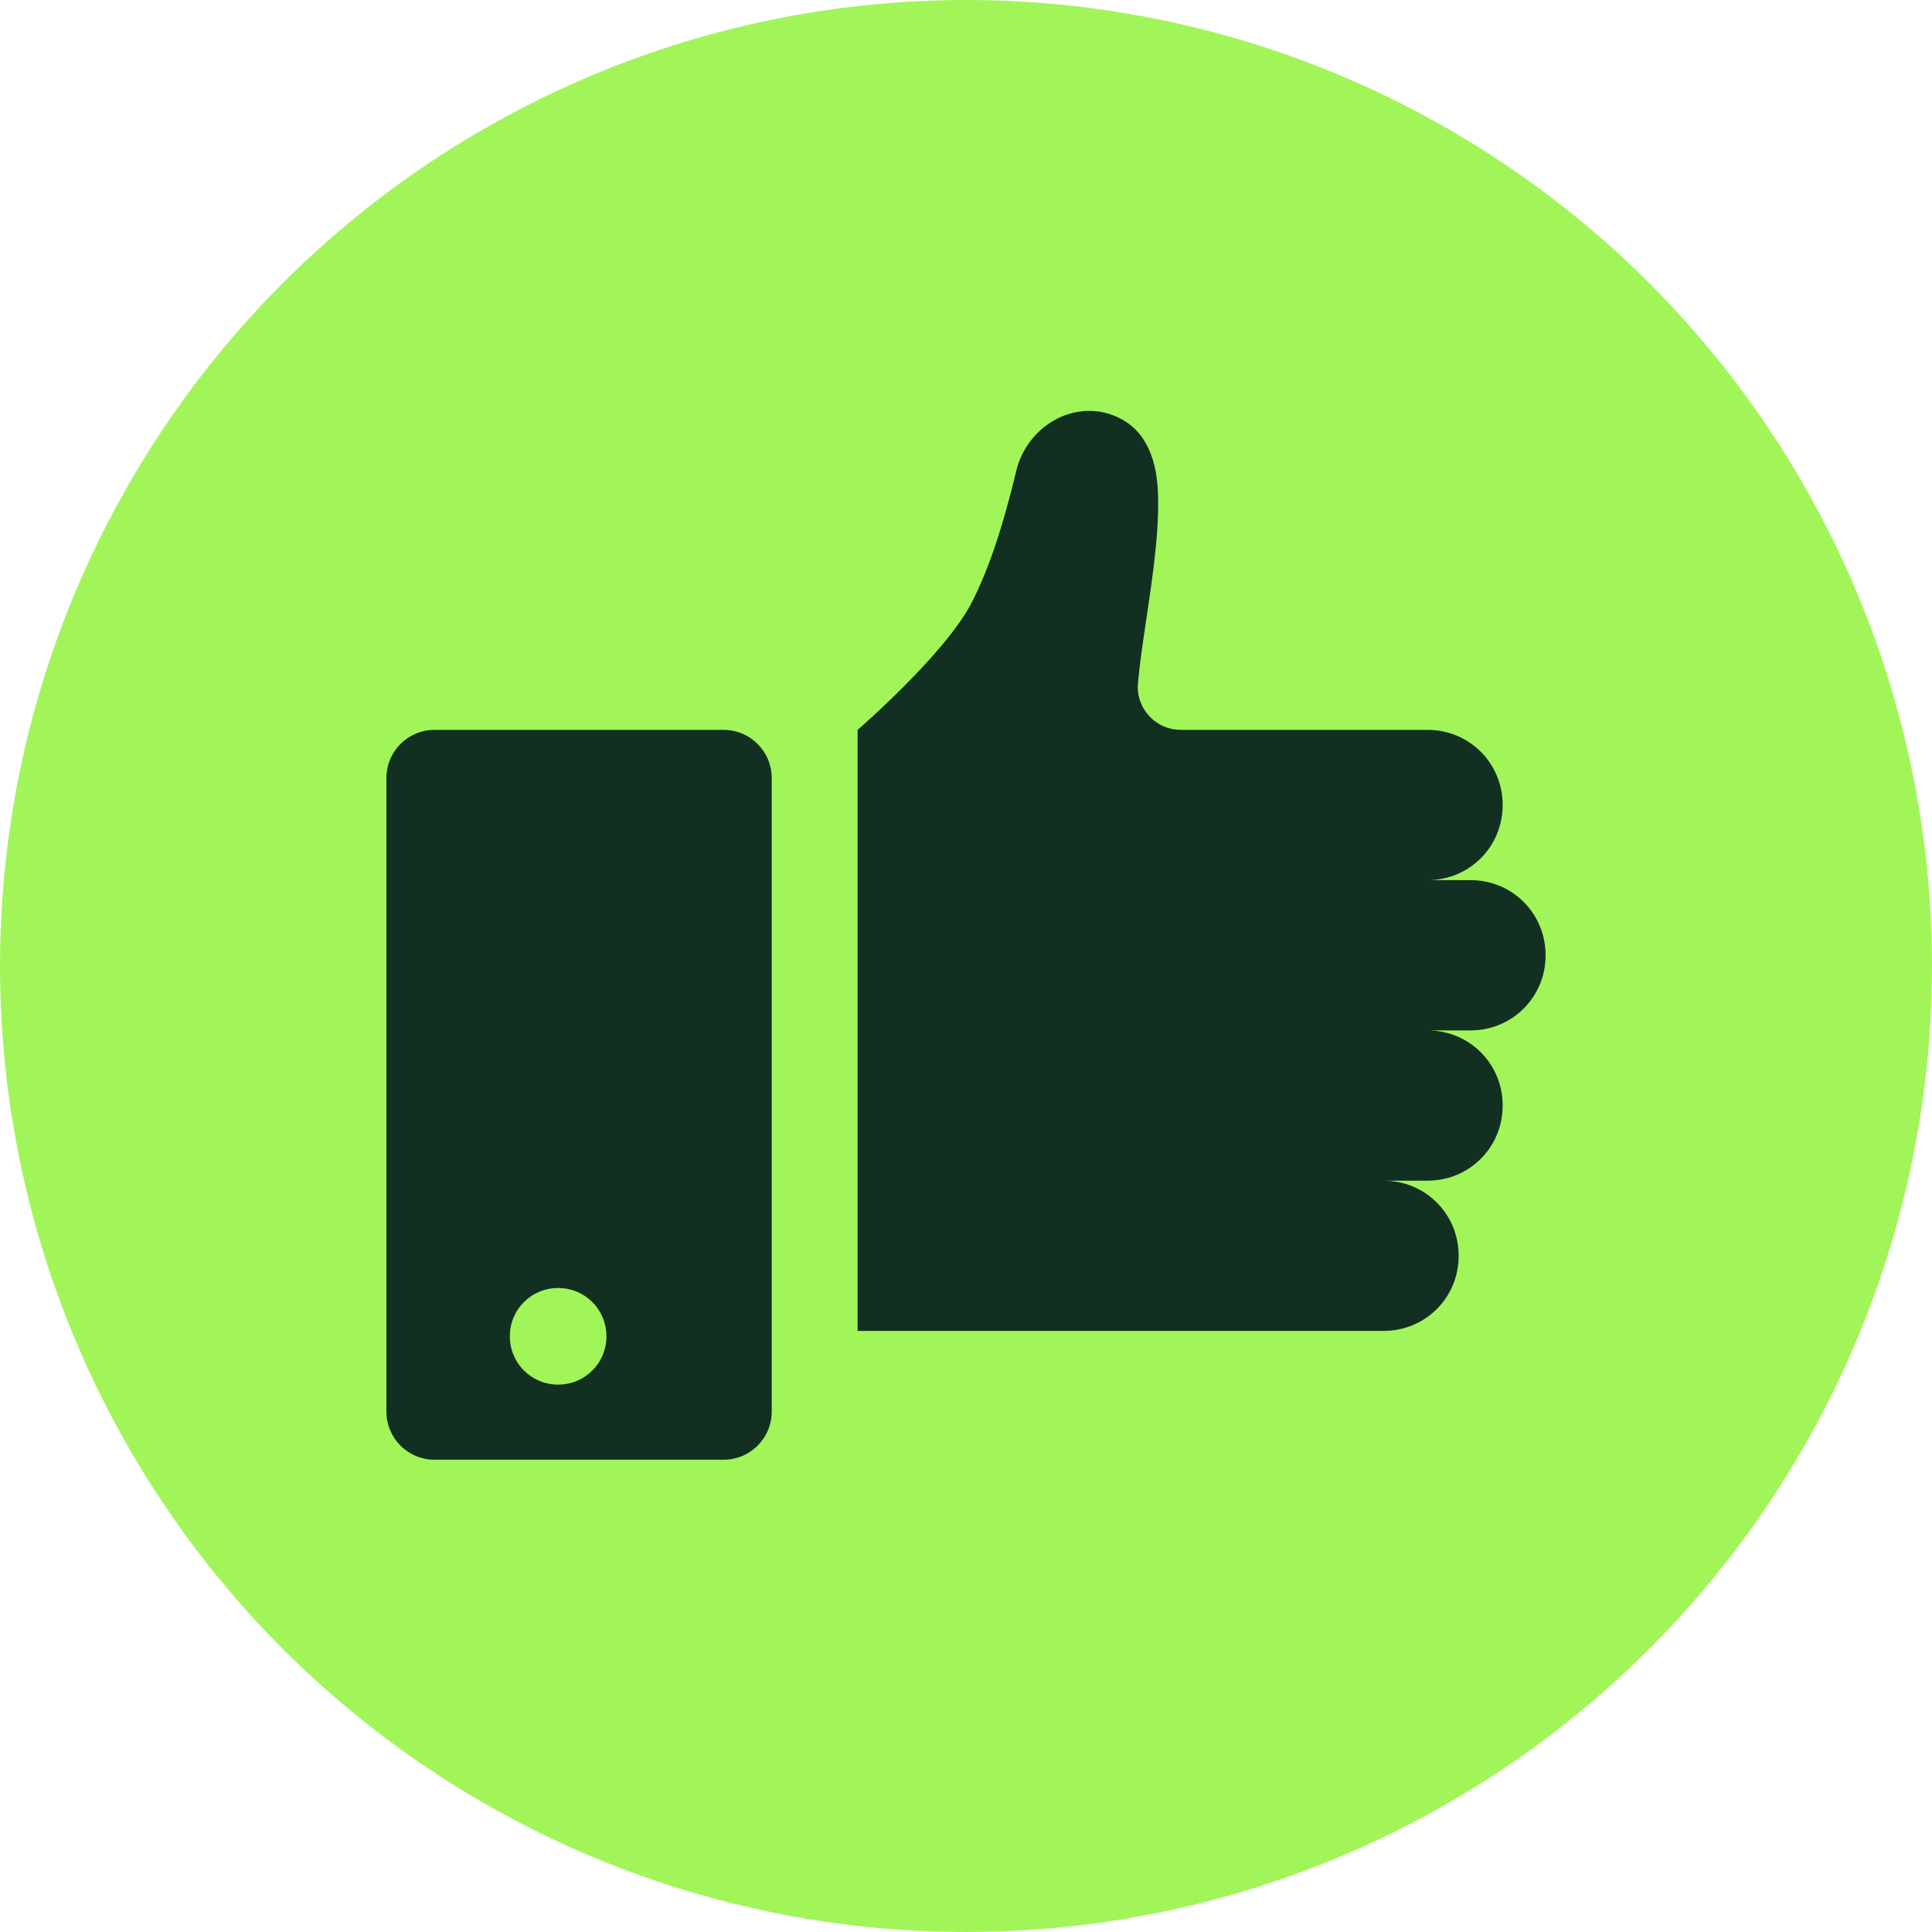
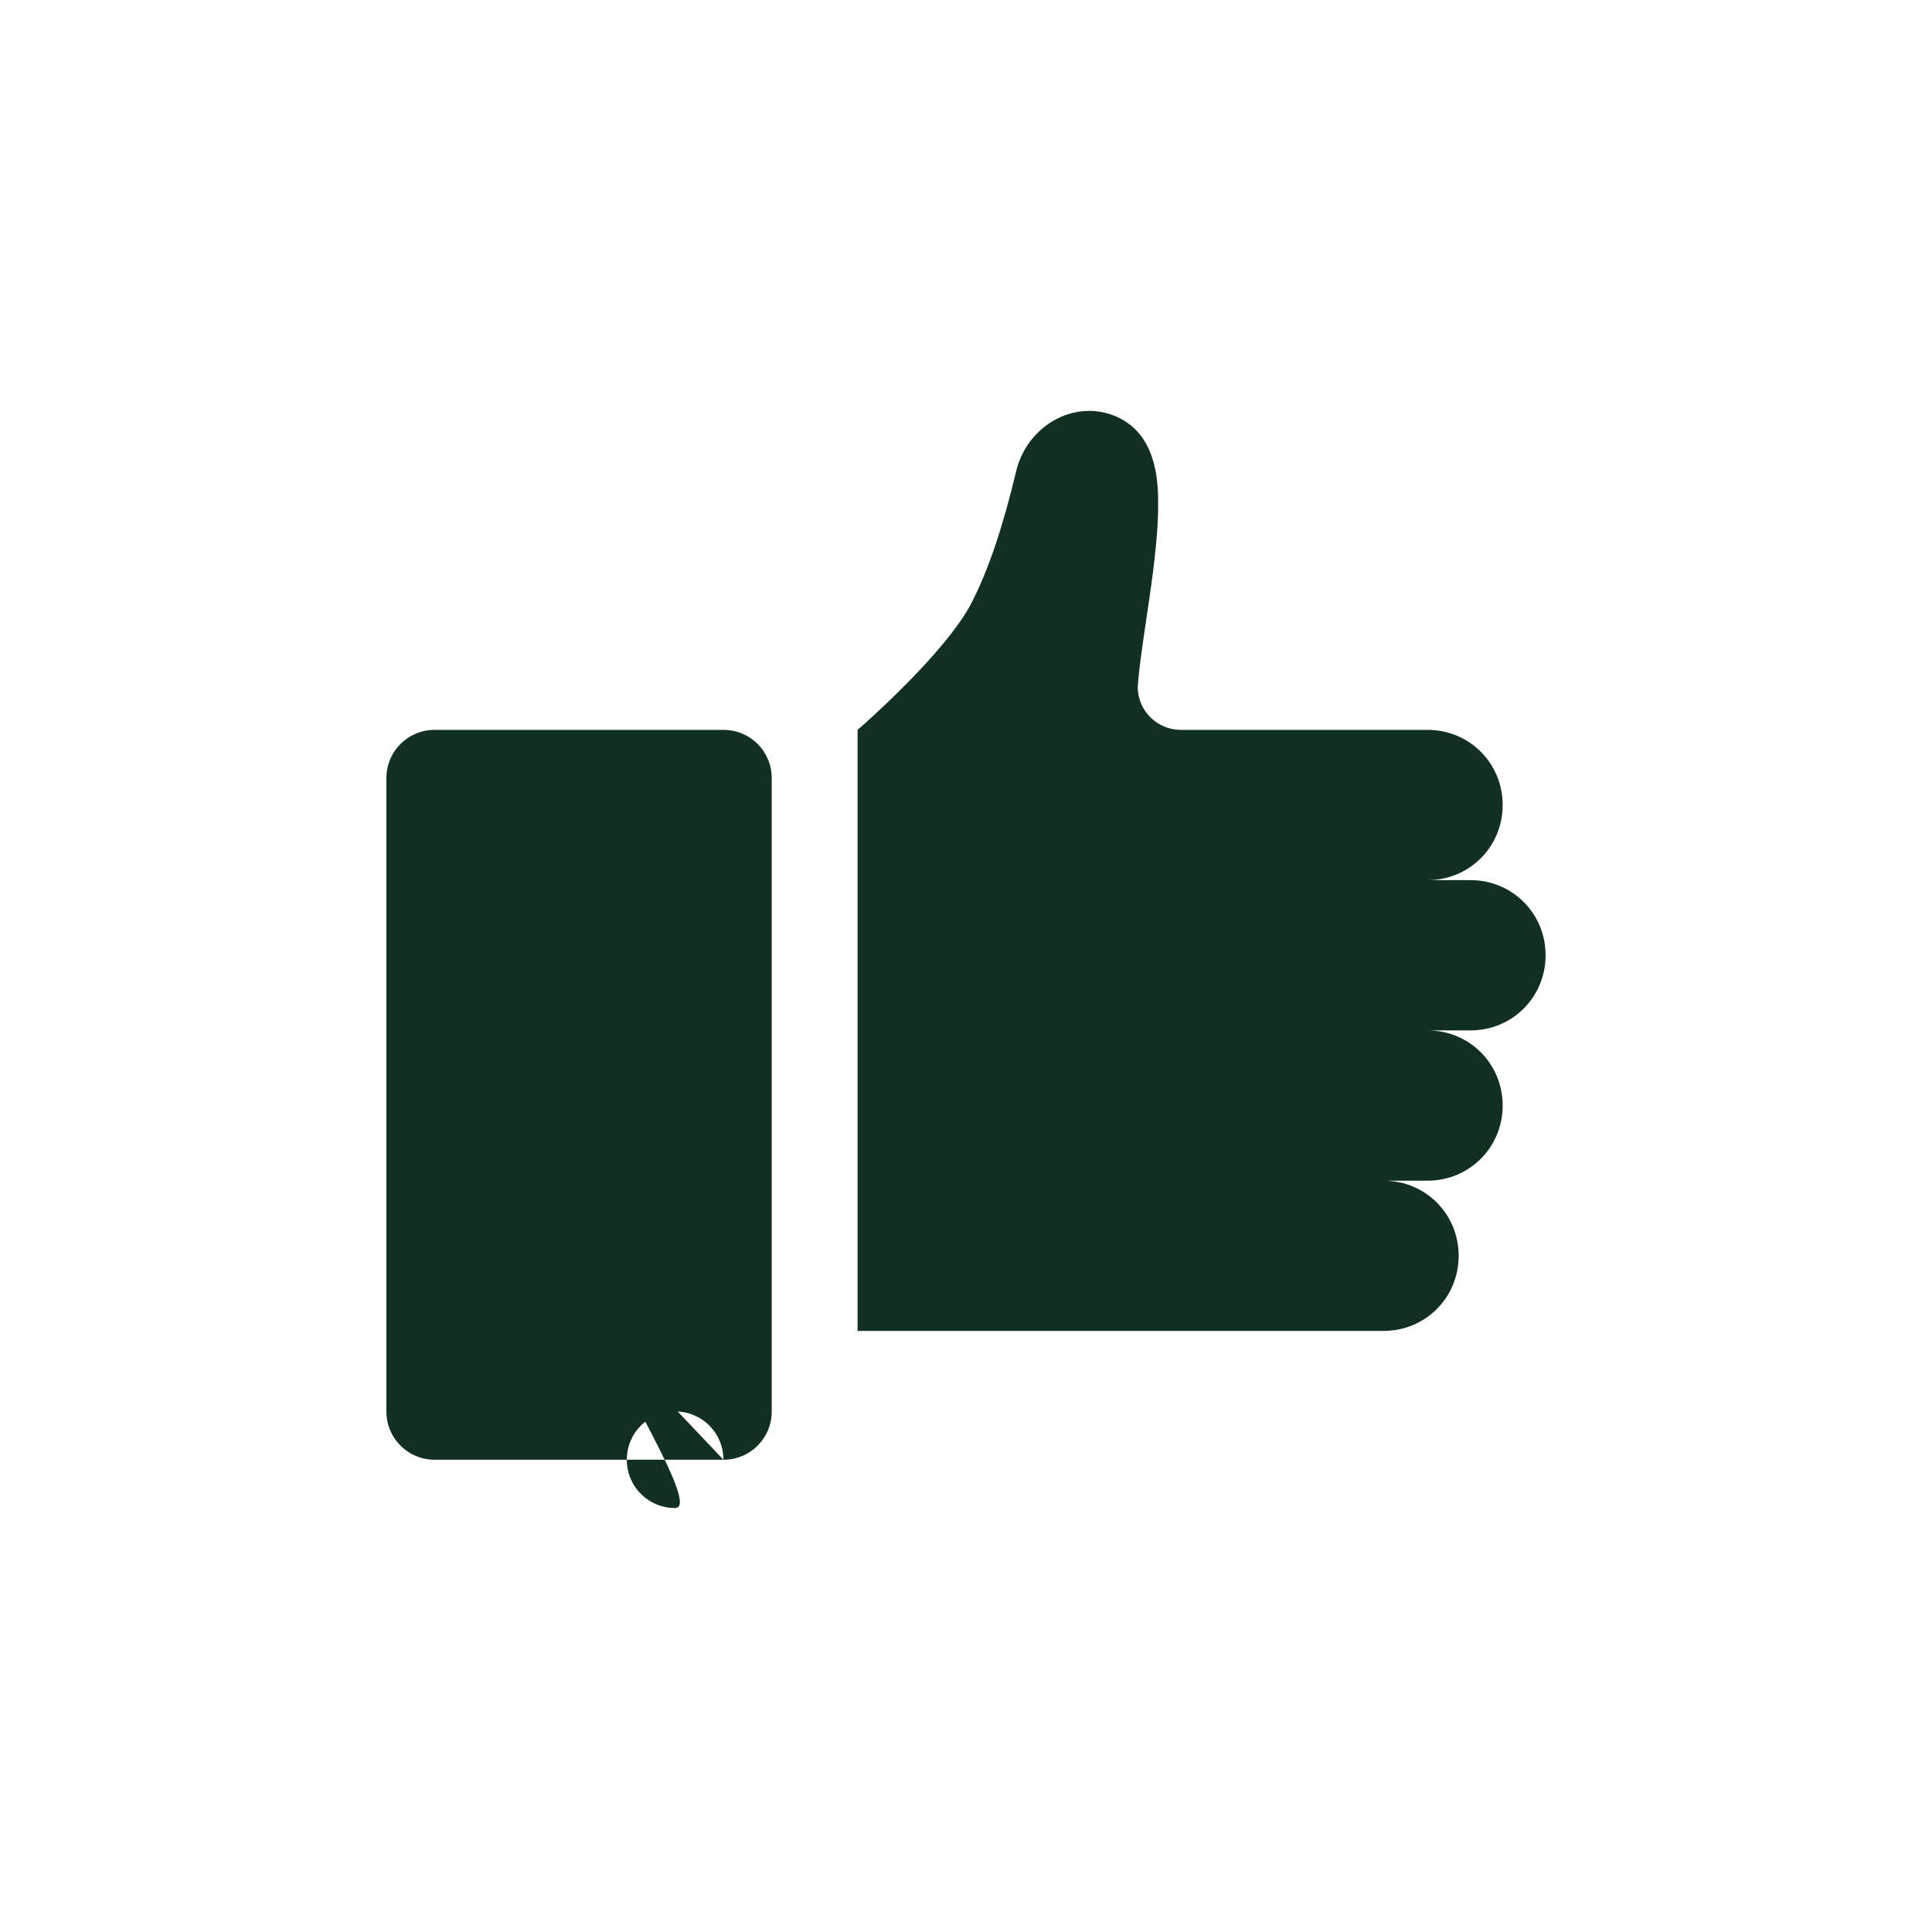
<svg xmlns="http://www.w3.org/2000/svg" version="1.1" x="0px" y="0px" viewBox="0 0 180 180" style="enable-background:new 0 0 180 180;" xml:space="preserve">
  <style type="text/css">
	.st0{fill:#A1F559;}
	.st1{fill:#F55959;}
	.st2{fill:#123021;}
	.st3{fill:#FF9FD2;}
	.st4{fill:none;stroke:#123021;stroke-width:8;stroke-linecap:square;}
	.st5{fill-rule:evenodd;clip-rule:evenodd;fill:#123021;}
	.st6{fill-rule:evenodd;clip-rule:evenodd;fill:#A1F559;}
	.st7{fill:#FFFFFF;filter:url(#Adobe_OpacityMaskFilter);}
	
		.st8{mask:url(#path-2-inside-1_798_12282_00000058564939155248281610000016370344172212670647_);fill:#123021;stroke:#123021;stroke-width:28;}
	.st9{fill:#FFFFFF;filter:url(#Adobe_OpacityMaskFilter_00000160163471327468167440000003068393389727807125_);}
	
		.st10{mask:url(#path-3-inside-2_798_12282_00000112592569894007037720000017021901223514519484_);fill:#123021;stroke:#123021;stroke-width:28;}
	.st11{clip-path:url(#SVGID_00000171715856780877907550000009310732590660681603_);fill:#123021;}
	.st12{fill:none;stroke:#FFFF00;stroke-width:0.25;}
</style>
  <g id="Ebene_1">
</g>
  <g id="Grid">
</g>
  <g id="a">
    <g>
-       <circle class="st0" cx="90" cy="90" r="90" />
-       <path class="st2" d="M67.4,136H40.5c-2.5,0-4.5-2-4.5-4.5v-59c0-2.5,2-4.5,4.5-4.5h26.9c2.5,0,4.5,2,4.5,4.5v59    C71.9,134,69.9,136,67.4,136z M56.5,124.5c0-2.5-2-4.5-4.5-4.5s-4.5,2-4.5,4.5s2,4.5,4.5,4.5S56.5,127,56.5,124.5z M144,89    c0-3.9-3.1-7-7-7h-4c3.9,0,7-3.1,7-7c0-3.9-3.1-7-7-7h-6h-17c-2.2,0-4-1.8-4-4c0.3-4.4,2-12.1,1.9-17.4c0-4.3-1.5-7.4-5.2-8.2    c-3.6-0.7-7.1,1.8-8,5.4c-1.2,5-2.5,9.1-4.2,12.4C88,61,79.9,68,79.9,68v56h11H127h1.9c3.9,0,7-3.1,7-7c0-3.9-3.1-7-7-7h4.1    c3.9,0,7-3.1,7-7c0-3.9-3.1-7-7-7h4C140.9,96,144,92.9,144,89z" />
+       <path class="st2" d="M67.4,136H40.5c-2.5,0-4.5-2-4.5-4.5v-59c0-2.5,2-4.5,4.5-4.5h26.9c2.5,0,4.5,2,4.5,4.5v59    C71.9,134,69.9,136,67.4,136z c0-2.5-2-4.5-4.5-4.5s-4.5,2-4.5,4.5s2,4.5,4.5,4.5S56.5,127,56.5,124.5z M144,89    c0-3.9-3.1-7-7-7h-4c3.9,0,7-3.1,7-7c0-3.9-3.1-7-7-7h-6h-17c-2.2,0-4-1.8-4-4c0.3-4.4,2-12.1,1.9-17.4c0-4.3-1.5-7.4-5.2-8.2    c-3.6-0.7-7.1,1.8-8,5.4c-1.2,5-2.5,9.1-4.2,12.4C88,61,79.9,68,79.9,68v56h11H127h1.9c3.9,0,7-3.1,7-7c0-3.9-3.1-7-7-7h4.1    c3.9,0,7-3.1,7-7c0-3.9-3.1-7-7-7h4C140.9,96,144,92.9,144,89z" />
    </g>
  </g>
  <g id="Ebene_3">
</g>
</svg>